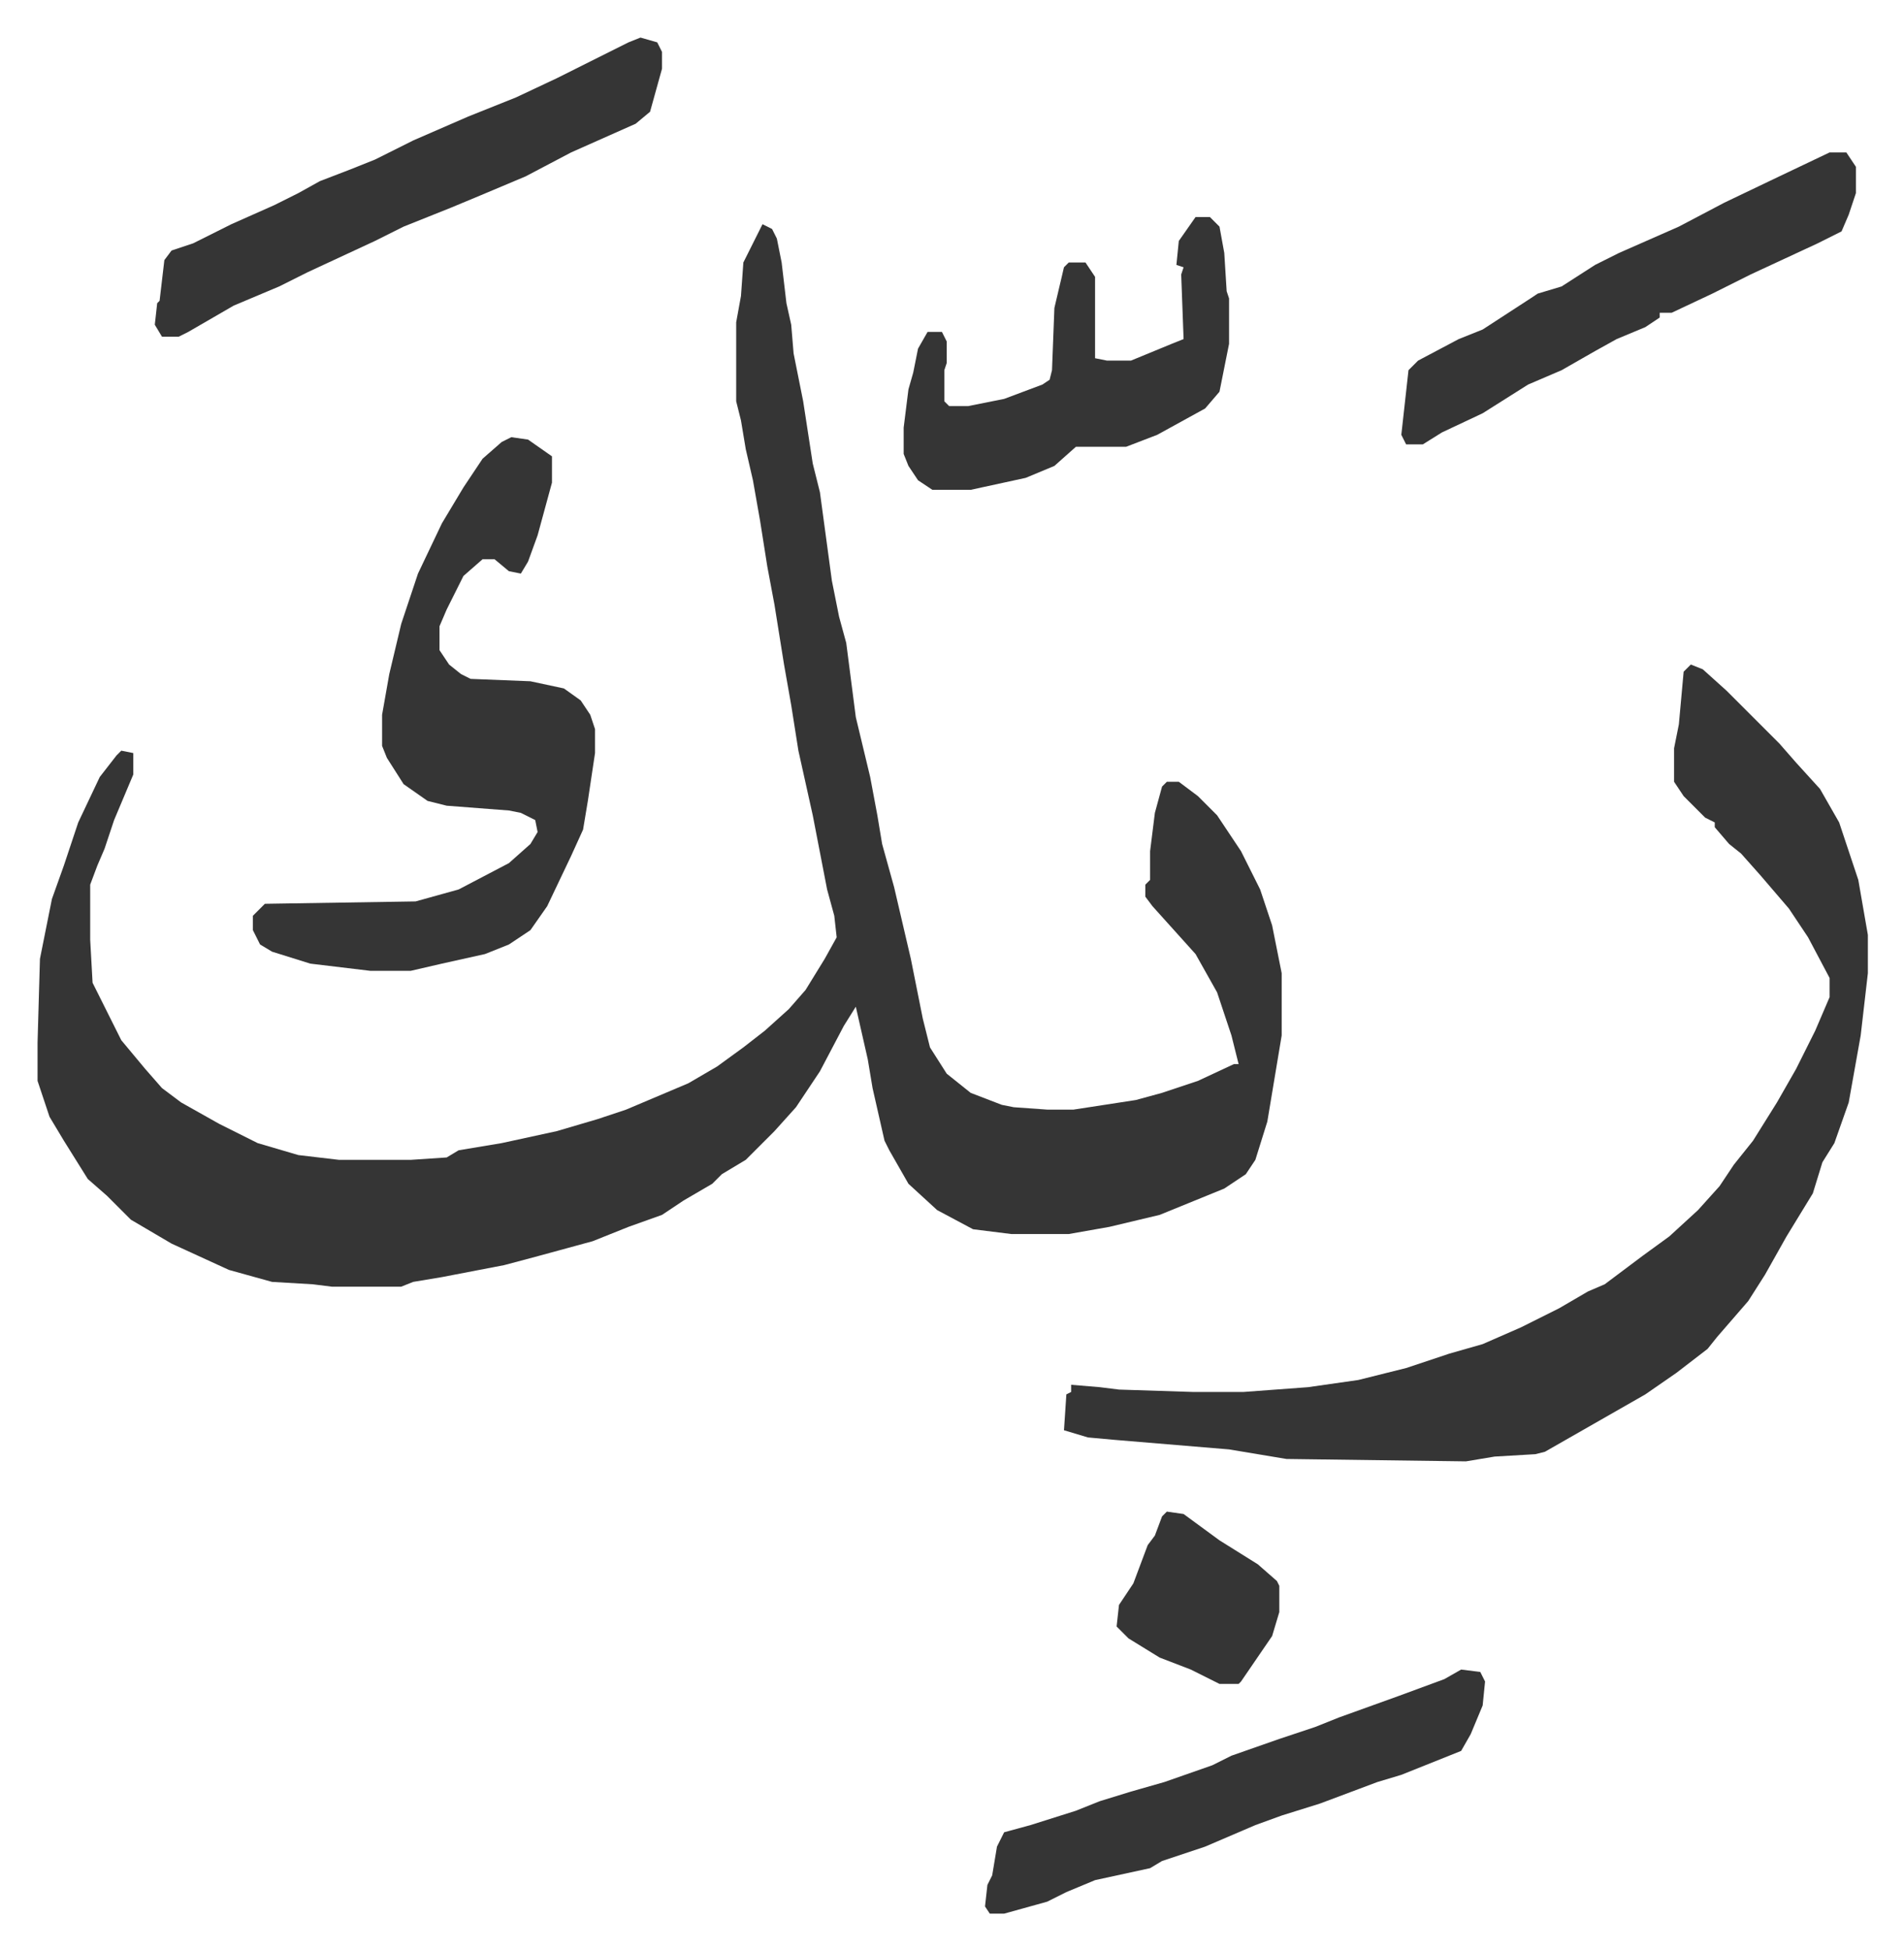
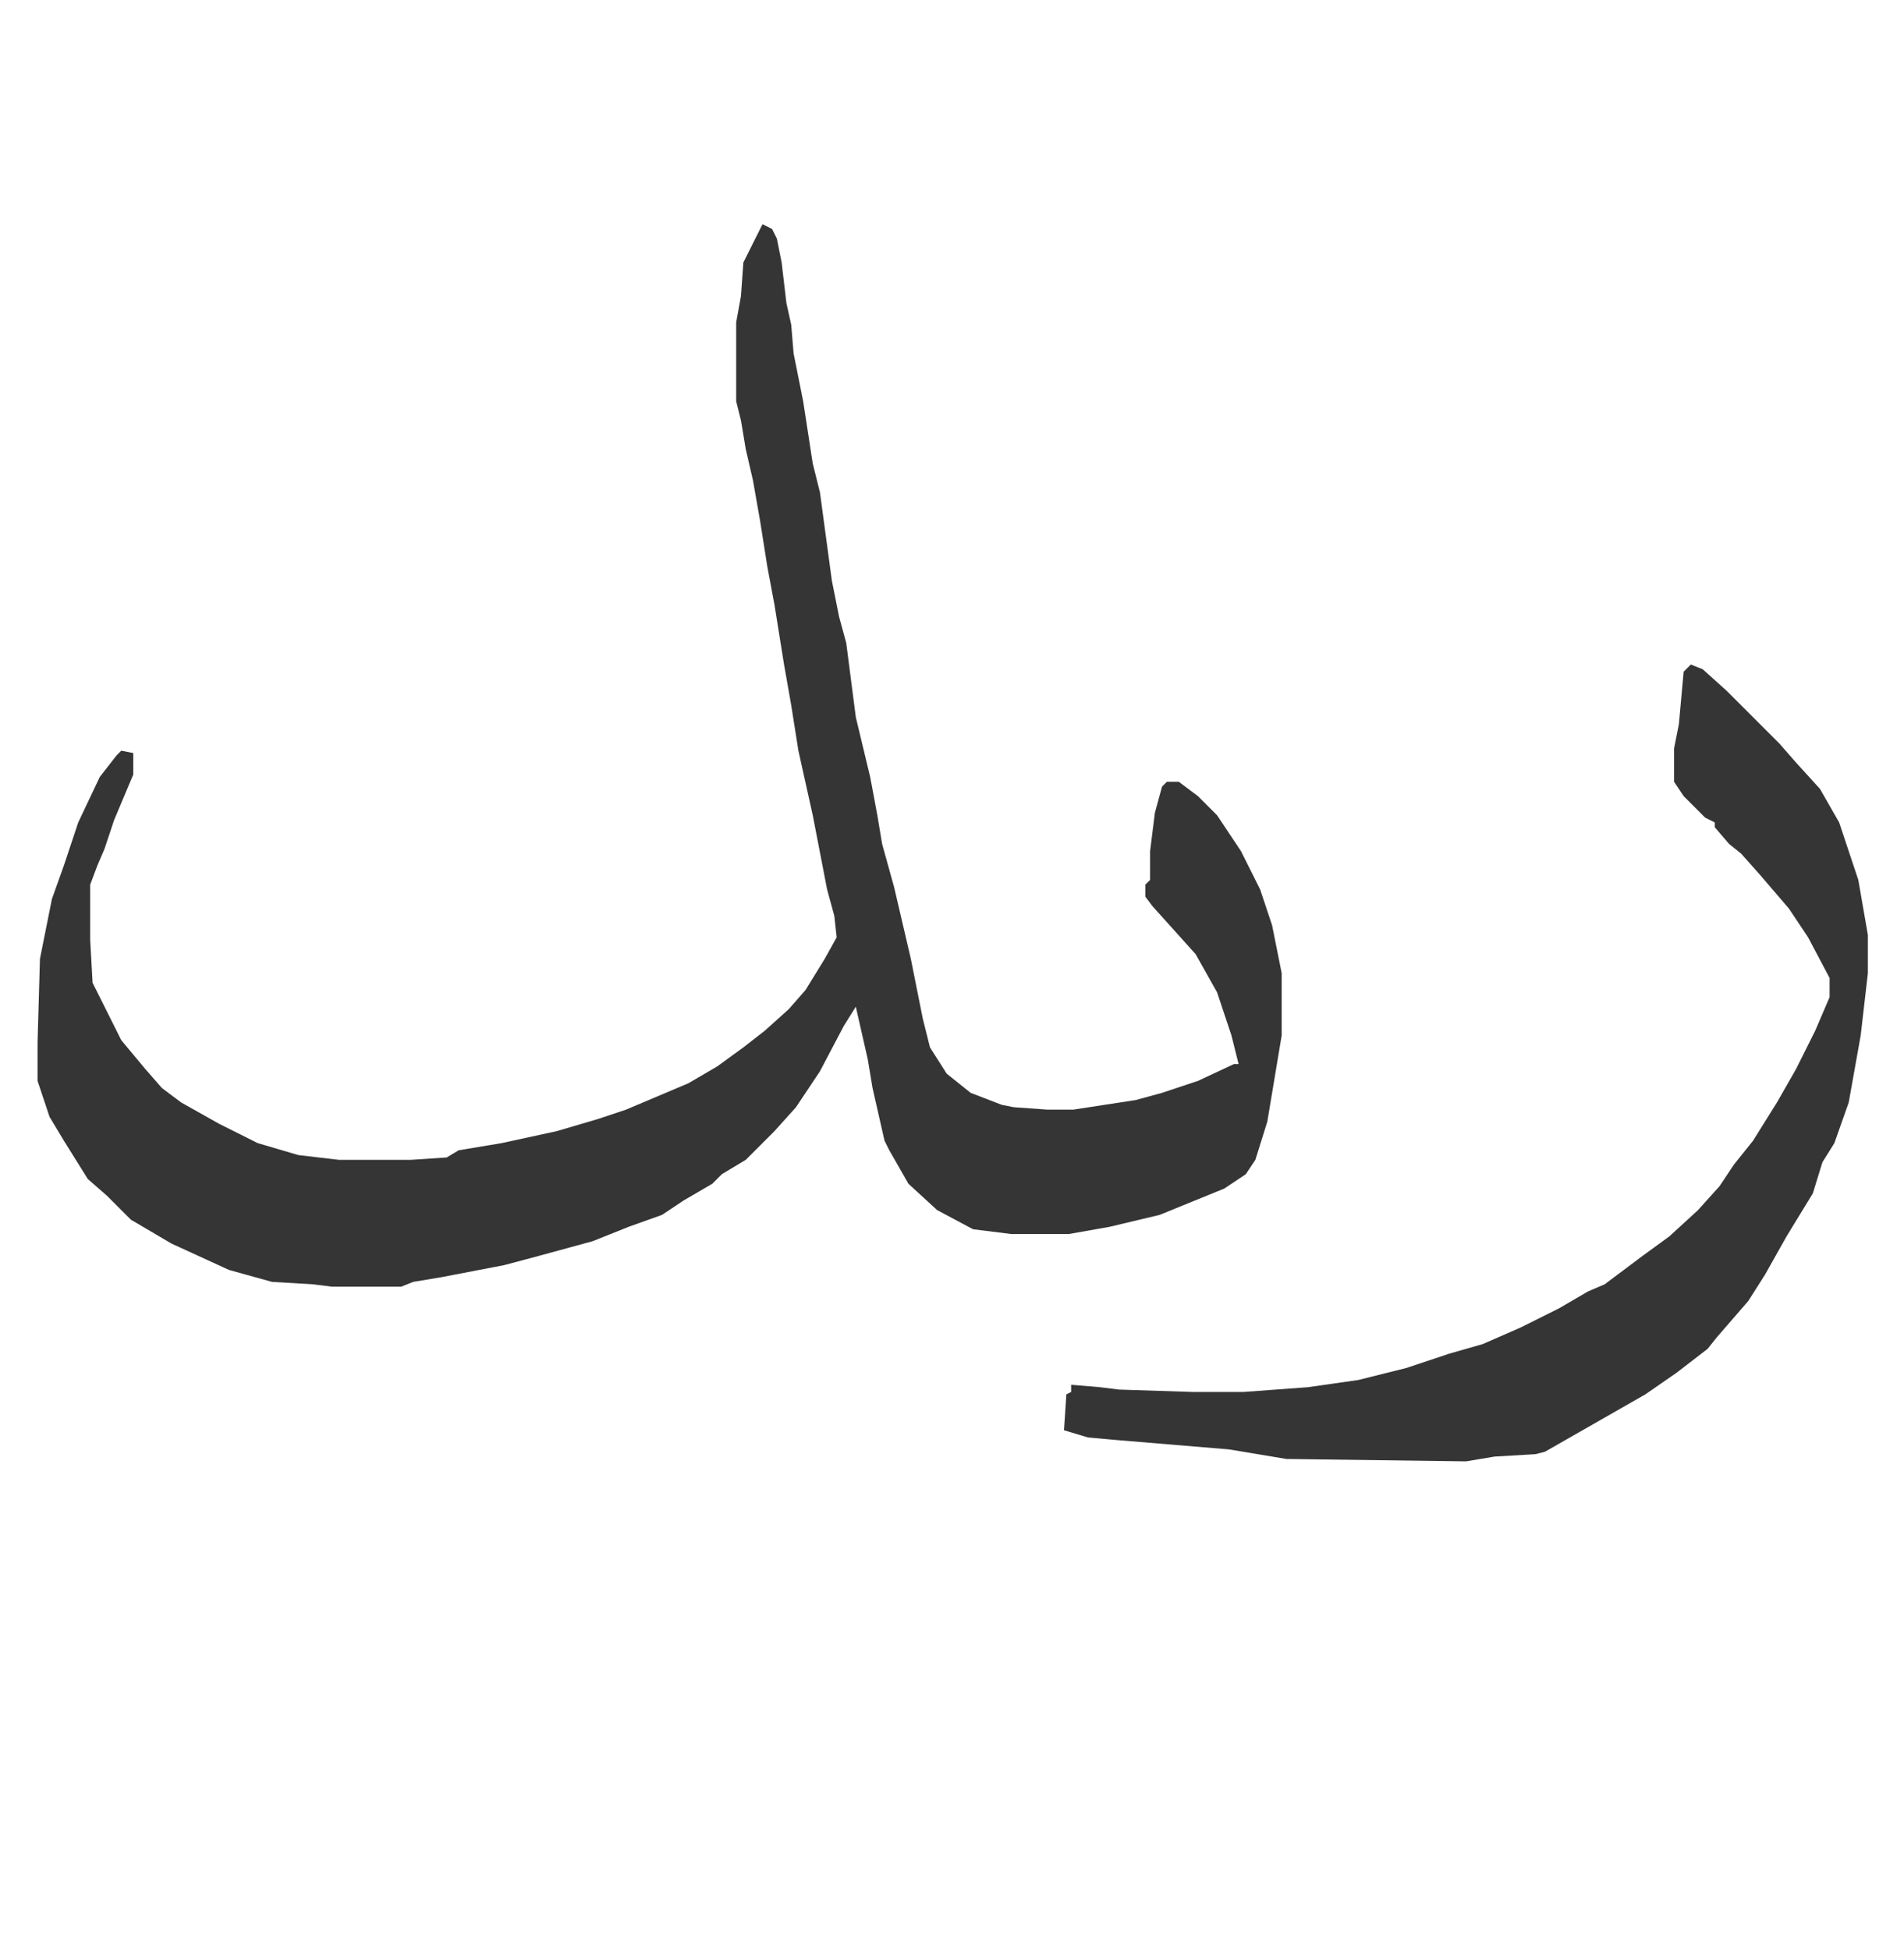
<svg xmlns="http://www.w3.org/2000/svg" viewBox="-15.7 473.3 795.8 814.8">
  <path fill="#353535" id="rule_normal" d="m303 567 4 2 2 4 2 10 2 17 2 9 1 12 4 20 4 26 3 12 5 37 3 15 3 11 4 31 6 25 3 16 2 12 5 18 7 30 5 25 3 12 7 11 10 8 13 5 5 1 14 1h11l26-4 11-3 15-5 15-7h2l-3-12-6-18-9-16-9-10-9-10-3-4v-5l2-2v-12l2-16 3-11 2-2h5l8 6 8 8 10 15 8 16 5 15 4 20v26l-6 36-5 16-4 6-9 6-27 11-21 5-17 3h-24l-16-2-15-8-12-11-8-14-2-4-5-22-2-12-5-22-5 8-10 19-10 15-9 10-12 12-10 6-4 4-12 7-9 6-14 5-15 6-22 6-15 4-26 5-12 2-5 2h-29l-8-1-17-1-18-5-24-11-17-10-10-10-8-7-10-16-6-10-5-15v-16l1-35 3-15 2-10 5-14 6-18 9-19 7-9 2-2 5 1v9l-8 19-4 12-3 7-3 8v23l1 18 12 24 10 12 7 8 8 6 16 9 16 8 17 5 17 2h30l15-1 5-3 18-3 23-5 17-5 12-4 26-11 12-7 11-8 9-7 10-9 7-8 8-13 5-9-1-9-3-11-6-31-6-27-3-19-3-17-4-25-3-16-3-19-3-17-3-13-2-12-2-8v-33l2-11 1-14zm388 184 5 2 10 9 22 22 7 8 10 11 8 14 8 24 4 23v16l-3 26-5 28-6 17-5 8-4 13-11 18-9 16-7 11-13 15-4 5-13 10-13 9-28 16-14 8-4 1-17 1-12 2-75-1-24-4-24-2-24-2-11-1-10-3 1-15 2-1v-3l12 1 8 1 31 1h21l27-2 21-3 20-5 18-6 14-4 16-7 16-8 12-7 7-3 16-12 11-8 12-11 9-10 6-9 8-10 10-16 8-14 8-16 6-14v-8l-9-17-8-12-12-14-8-9-5-4-6-7v-2l-4-2-9-9-4-6v-14l2-10 2-22z" />
-   <path fill="#353535" id="rule_normal" d="m198 656 7 1 10 7v11l-6 22-4 11-3 5-5-1-6-5h-5l-8 7-7 14-3 7v10l4 6 5 4 4 2 25 1 14 3 7 5 4 6 2 6v10l-3 20-2 12-5 11-10 21-7 10-9 6-10 4-18 4-13 3h-17l-25-3-16-5-5-3-3-6v-6l5-5 63-1 18-5 21-11 9-8 3-5-1-5-6-3-5-1-26-2-8-2-10-7-7-11-2-5v-13l3-17 5-21 7-21 10-21 9-15 8-12 8-7zm54-167 7 2 2 4v7l-5 18-6 5-27 12-19 10-19 8-12 5-20 8-12 6-28 13-12 6-19 8-19 11-4 2h-7l-3-5 1-9 1-1 2-17 3-4 9-3 8-4 8-4 18-8 10-5 9-5 13-5 10-4 16-8 23-10 20-8 17-8 14-7 16-8zm343 682 8 1 2 4-1 10-5 12-4 7-25 10-10 3-8 3-16 6-16 5-11 4-7 3-14 6-18 6-5 3-23 5-12 5-8 4-18 5h-6l-2-3 1-9 2-4 2-12 3-6 11-3 19-6 10-4 13-4 14-4 20-7 8-4 20-7 15-5 10-4 25-9 19-7zm154-634h7l4 6v11l-3 9-3 7-10 5-28 13-16 8-17 8h-5v2l-6 4-12 5-9 5-14 8-14 6-19 12-17 8-8 5h-7l-2-4 1-9 2-18 4-4 17-9 10-4 20-13 3-2 10-3 14-9 10-5 25-11 19-10 23-11zm-265 27h6l4 4 2 11 1 16 1 3v19l-4 20-6 7-20 11-13 5h-21l-9 8-12 5-23 5h-16l-6-4-4-6-2-5v-11l2-16 2-7 2-10 4-7h6l2 4v9l-1 3v13l2 2h8l15-3 16-6 3-2 1-4 1-26 4-17 2-2h7l4 6v34l5 1h10l17-7 5-2-1-27 1-3-3-1 1-10zm-12 541 7 1 15 11 16 10 8 7 1 2v11l-3 10-13 19-1 1h-8l-12-6-13-5-13-8-5-5 1-9 6-9 6-16 3-4 3-8z" />
</svg>